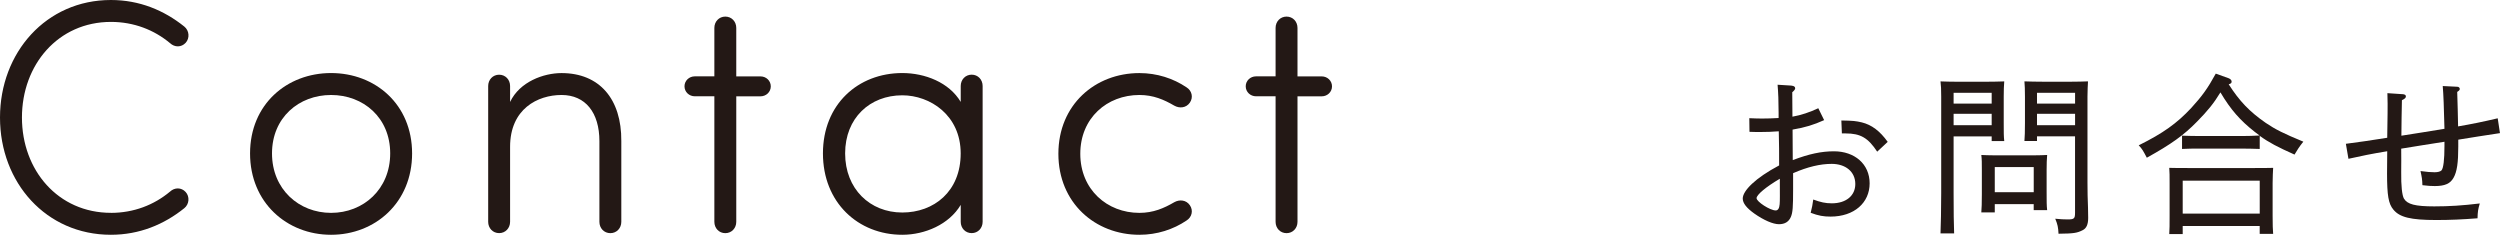
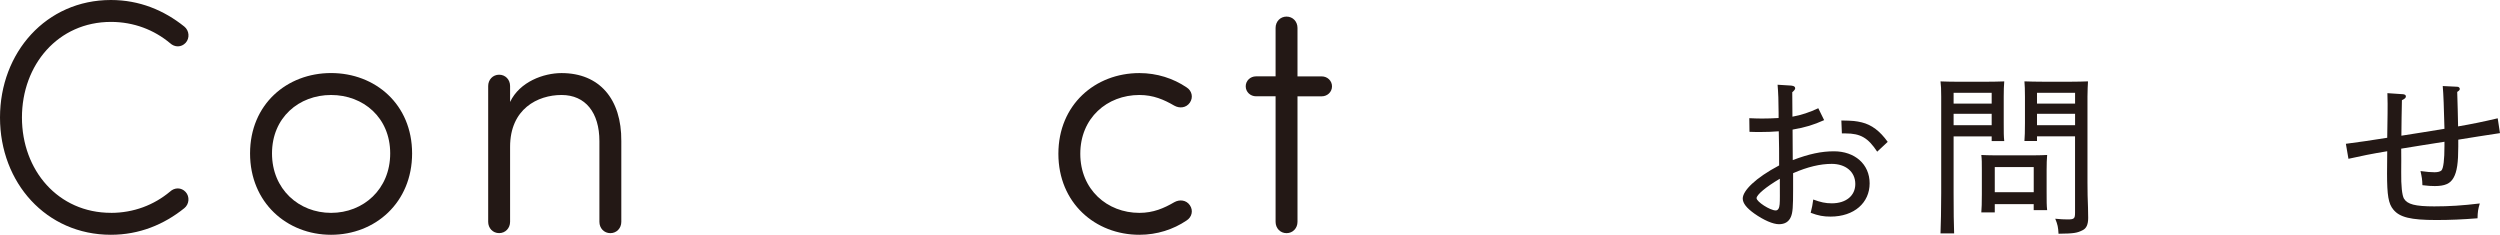
<svg xmlns="http://www.w3.org/2000/svg" id="_レイヤー_2" width="709.83" height="66.66" viewBox="0 0 709.83 66.66">
  <defs>
    <style>.cls-1{fill:#231815;}</style>
  </defs>
  <g id="_レイヤー_1-2">
    <path class="cls-1" d="m31.49,60.44c6.51,0,12.26-2.26,16.78-6.03,1.32-1.23,3.21-1.23,4.43.09s1.04,3.49-.38,4.62c-5.75,4.62-12.73,7.54-20.84,7.54C13.11,66.66,0,51.86,0,33.38S13.11,0,31.49,0c8.11,0,15.08,2.92,20.84,7.54,1.41,1.13,1.6,3.3.38,4.62-1.23,1.32-3.11,1.32-4.43.09-4.53-3.77-10.28-6.03-16.78-6.03-14.99,0-25.27,12.16-25.27,27.15s10.28,27.06,25.27,27.06Z" />
    <path class="cls-1" d="m71,43.56c0-13.95,10.47-22.82,23-22.82s23.01,8.86,23.01,22.82-10.47,23.1-23.01,23.1-23-9.15-23-23.1Zm39.79,0c0-10.18-7.64-16.59-16.78-16.59s-16.78,6.41-16.78,16.59,7.64,16.88,16.78,16.88,16.78-6.69,16.78-16.88Z" />
    <path class="cls-1" d="m144.83,62.98c0,1.79-1.32,3.21-3.11,3.21s-3.11-1.41-3.11-3.21V24.42c0-1.79,1.32-3.21,3.11-3.21s3.11,1.41,3.11,3.21v4.53c2.73-5.75,9.52-8.2,14.61-8.2,10.75,0,17.07,7.35,16.97,19.33v22.91c0,1.79-1.32,3.21-3.11,3.21s-3.11-1.41-3.11-3.21v-22.91c0-8.11-3.96-13.11-10.75-13.11s-14.61,3.96-14.61,14.71v21.31Z" />
-     <path class="cls-1" d="m215.93,21.69c1.6,0,2.92,1.23,2.92,2.83s-1.32,2.83-2.92,2.83h-6.88v35.64c0,1.79-1.32,3.21-3.11,3.21s-3.11-1.41-3.11-3.21V27.34h-5.56c-1.6,0-2.92-1.23-2.92-2.83s1.32-2.83,2.92-2.83h5.56V7.92c0-1.79,1.32-3.21,3.11-3.21s3.11,1.41,3.11,3.21v13.77h6.88Z" />
-     <path class="cls-1" d="m279,62.98c0,1.79-1.32,3.21-3.11,3.21s-3.11-1.41-3.11-3.21v-4.81c-3.3,5.56-10.18,8.49-16.59,8.49-12.54,0-22.53-9.15-22.53-23.1s9.99-22.82,22.53-22.82c6.41,0,13.29,2.64,16.59,8.2v-4.53c0-1.79,1.32-3.21,3.11-3.21s3.11,1.41,3.11,3.21v38.56Zm-22.82-2.64c8.96,0,16.59-5.94,16.59-16.78s-8.67-16.5-16.59-16.5c-9.15,0-16.22,6.41-16.22,16.5s7.07,16.78,16.22,16.78Z" />
    <path class="cls-1" d="m323.51,60.44c3.96,0,6.98-1.32,9.9-3.02,1.51-.85,3.39-.66,4.43.85s.57,3.39-.94,4.34c-3.77,2.55-8.39,4.05-13.39,4.05-12.54,0-23-9.05-23-23s10.47-22.91,23-22.91c5,0,9.62,1.51,13.39,4.05,1.51.94,1.98,2.83.94,4.34s-2.92,1.7-4.43.85c-2.92-1.7-5.94-3.02-9.9-3.02-9.15,0-16.78,6.51-16.78,16.69s7.64,16.78,16.78,16.78Z" />
    <path class="cls-1" d="m375.28,21.69c1.6,0,2.92,1.23,2.92,2.83s-1.32,2.83-2.92,2.83h-6.88v35.64c0,1.79-1.32,3.21-3.11,3.21s-3.11-1.41-3.11-3.21V27.34h-5.56c-1.6,0-2.92-1.23-2.92-2.83s1.32-2.83,2.92-2.83h5.56V7.92c0-1.79,1.32-3.21,3.11-3.21s3.11,1.41,3.11,3.21v13.77h6.88Z" />
    <path class="cls-1" d="m508.73,24.33c.59.05.98.29.98.73,0,.29-.25.64-.83,1.12l.05,6.95c2.5-.44,4.94-1.27,7.34-2.4l1.66,3.38c-3.08,1.37-5.28,2.05-8.96,2.69l.05,8.66c4.65-1.76,8.12-2.5,11.7-2.5,5.87,0,10.13,3.62,10.13,9.1s-4.35,9.44-11.11,9.44c-2.01,0-3.42-.25-5.63-1.08.39-1.62.54-2.25.73-3.77,2.1.78,3.47,1.08,5.28,1.08,4.01,0,6.66-2.15,6.66-5.48,0-3.52-2.79-5.72-6.7-5.72-3.23,0-6.8.83-10.96,2.64v4.55c0,5.09-.1,6.61-.64,7.88-.59,1.37-1.71,2.06-3.38,2.06s-4.31-1.13-7-3.03c-2.2-1.57-3.28-2.94-3.28-4.26,0-2.2,3.57-5.82,10.33-9.4,0-3.28,0-6.41-.1-9.69-1.71.15-3.62.2-5.09.2-1.27,0-2.05,0-3.23-.05l-.05-3.87c1.37.05,2.2.1,3.57.1s3.33-.05,4.75-.15v-1.52c0-3.23-.1-5.68-.29-7.93l4.01.25Zm-9.98,31.95c0,.98,3.82,3.47,5.43,3.47.64,0,1.03-.59,1.12-1.76.1-1.12.05-2.64.05-7.24-3.91,2.3-6.61,4.55-6.61,5.53Zm34.25-13.21c-2.59-3.92-4.7-5.19-9-5.19h-1.03l-.15-3.67c3.43.05,4.11.15,5.82.54,2.79.69,5.14,2.45,7.34,5.53l-2.99,2.79Z" />
    <path class="cls-1" d="m554.69,38.72v16.1c0,5.68.05,8.42.15,11.45h-3.87c.1-2.79.2-6.46.2-11.45v-27.4c0-2.15-.05-3.03-.2-4.31,1.47.05,2.89.1,4.94.1h7.73c2.54,0,3.57-.05,5.43-.1-.1.88-.15,2.79-.15,4.31v7.54c0,2.59,0,3.77.15,5.09h-3.57v-1.32h-10.81Zm10.81-12.38h-10.81v3.08h10.81v-3.08Zm0,5.97h-10.81v3.23h10.81v-3.23Zm.88,25.64v2.35h-3.82c.1-1.12.15-2.74.15-5.19v-6.8c0-2.1,0-3.03-.15-4.31,1.12.05,2.1.1,3.57.1h11.55c1.62,0,2.3-.05,3.57-.1-.1.88-.15,2.79-.15,4.31v6.26c0,2.59,0,3.77.15,5.09h-3.82v-1.71h-11.06Zm11.06-10.52h-11.06v7.14h11.06v-7.14Zm.93-8.71v1.32h-3.57c.1-1.12.15-2.79.15-5.09v-7.54c0-2.1-.05-3.03-.15-4.31,1.61.05,3.13.1,5.38.1h7.78c2.25,0,3.23-.05,4.89-.1-.05.93-.15,2.64-.15,4.31v24.37c0,2.5.05,4.89.15,7.14l.05,2.94c0,1.86-.49,2.94-1.52,3.47-1.62.83-2.54.98-6.9,1.03-.1-1.86-.25-2.59-.93-4.26,1.57.15,2.45.2,3.52.2,1.86,0,2.1-.25,2.1-1.91v-21.68h-10.81Zm10.81-12.38h-10.81v3.08h10.81v-3.08Zm0,5.97h-10.81v3.23h10.81v-3.23Z" />
-     <path class="cls-1" d="m641.61,42.29c-1.42-.05-3.47-.1-4.89-.1h-12.33c-1.91,0-2.79,0-4.84.1v-3.77c1.37.05,3.42.1,4.84.1h12.33c1.91,0,2.74-.05,4.84-.15-.49-.34-.88-.64-1.37-1.03-4.11-3.23-6.8-6.26-9.74-11.21-1.86,3.08-3.62,5.24-6.66,8.32-3.72,3.82-7.34,6.41-14.24,10.23-1.03-1.96-1.32-2.5-2.3-3.52,6.9-3.43,10.77-6.17,14.93-10.62,3.08-3.38,4.65-5.53,6.95-9.74l3.67,1.32c.49.2.83.54.83.93s-.15.59-.83.78c3.03,4.75,5.92,7.78,10.52,10.96,2.74,1.86,5.09,3.03,10.67,5.33-1.22,1.52-1.81,2.5-2.5,3.67-4.7-2.1-7.29-3.43-9.88-5.33v3.72Zm-21.87,21.87v2.3h-3.82c.1-1.17.1-2.79.1-5.24v-9.25c0-2.1,0-3.03-.1-4.31,1.71.05,3.18.05,5.38.05h18.74c2.4,0,3.47,0,5.38-.05-.05.88-.15,2.74-.15,4.31v9.35c0,2.59.05,3.77.15,5.09h-3.82v-2.25h-21.87Zm21.87-12.87h-21.87v9.35h21.87v-9.35Z" />
    <path class="cls-1" d="m682.13,26.73c.69.05.98.25.98.64s-.29.68-1.13,1.08c-.1,3.33-.1,6.75-.15,10.08,4.01-.59,8.17-1.32,12.23-1.96-.15-6.12-.29-9.84-.49-12.14l4.11.2c.44,0,.73.29.73.64,0,.25-.2.49-.73.83.1,3.28.2,6.51.25,9.79,3.72-.64,6.66-1.22,11.25-2.3l.64,4.21c-4.35.69-7.83,1.17-11.84,1.86v2.01c0,4.45-.34,7.09-1.37,8.86-.93,1.62-2.45,2.3-5.29,2.3-1.08,0-1.86-.05-3.52-.25-.05-1.66-.15-2.2-.54-4.01,1.91.25,2.84.34,4.01.34.93,0,1.61-.2,1.96-.54.54-.64.83-3.03.83-6.9v-1.22c-3.96.59-8.22,1.32-12.28,1.96,0,2.2.05,4.4,0,6.61-.05,3.96.24,6.61.78,7.58.98,1.61,3.18,2.2,8.61,2.2,4.26,0,7.98-.24,12.92-.83-.49,1.66-.59,2.3-.64,4.21-4.36.34-7.73.49-11.74.49-7.24,0-10.37-.78-12.14-2.94-1.42-1.66-1.81-4.06-1.81-10.33,0-2.05.05-4.21.05-6.26-4.4.73-7.34,1.32-11.01,2.15l-.73-4.26c3.82-.49,6.8-.93,11.74-1.71l.1-6.85c.05-2.01,0-3.47-.05-5.82l4.26.29Z" />
  </g>
</svg>